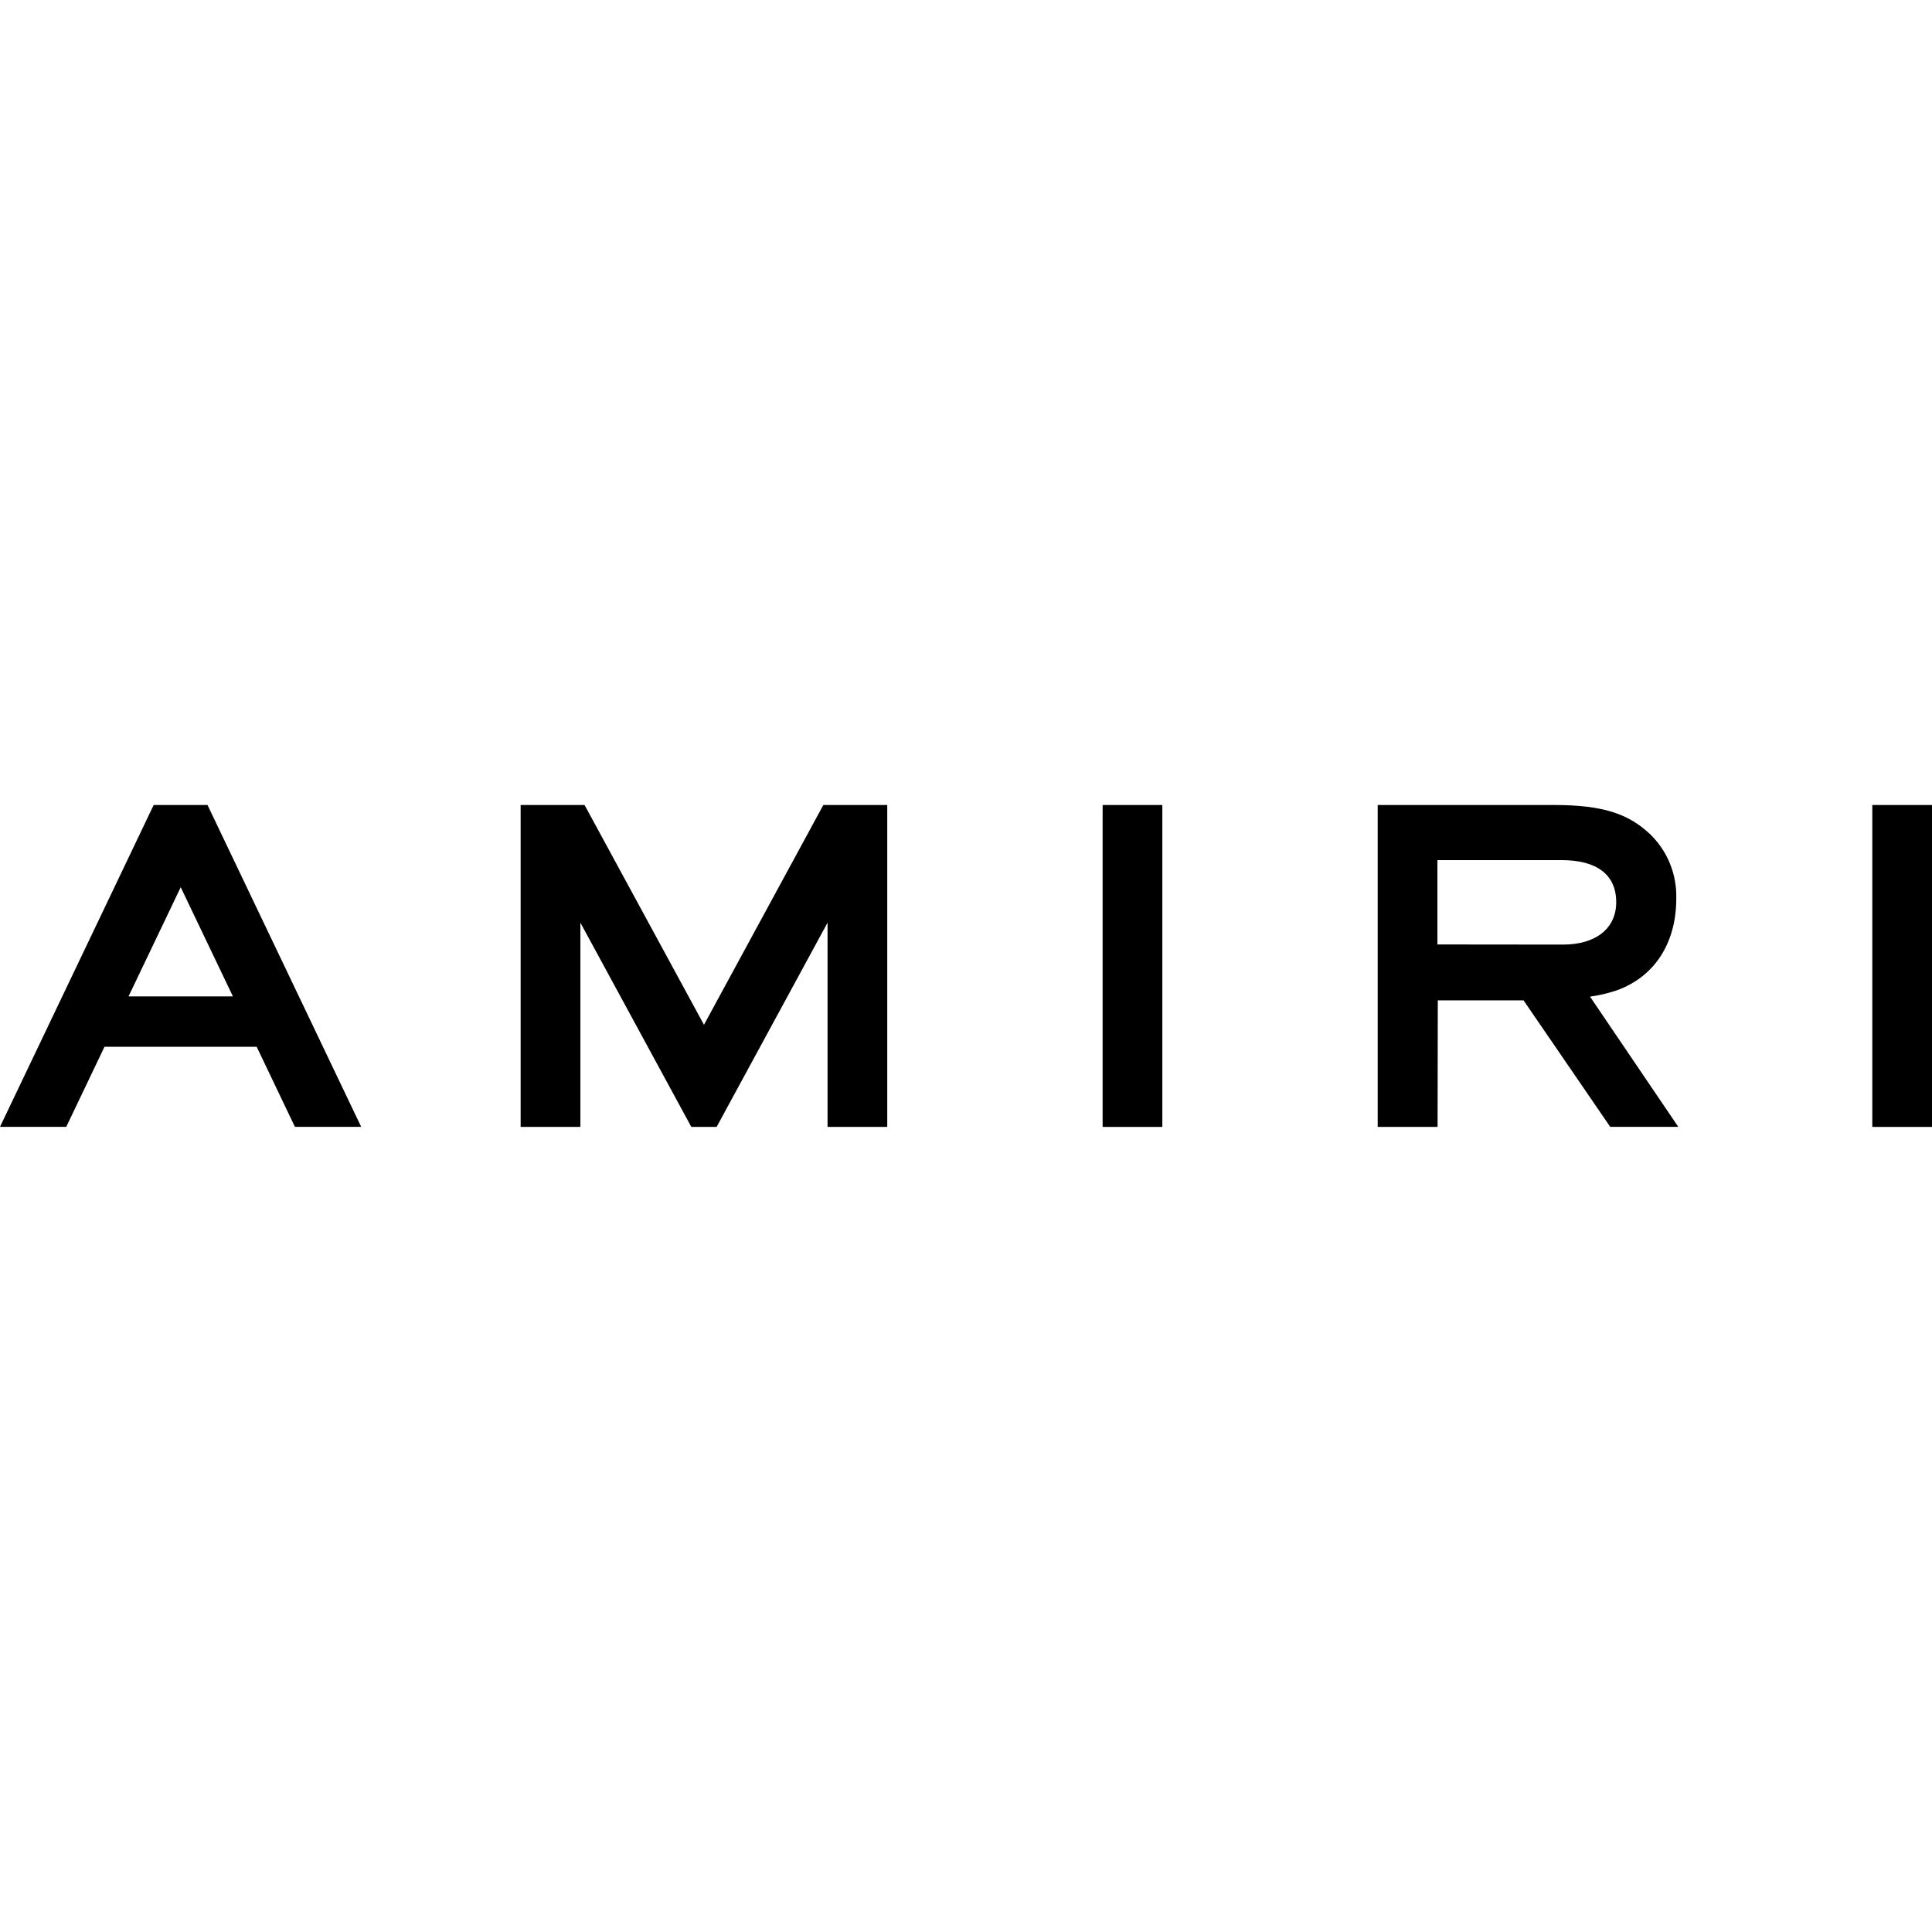
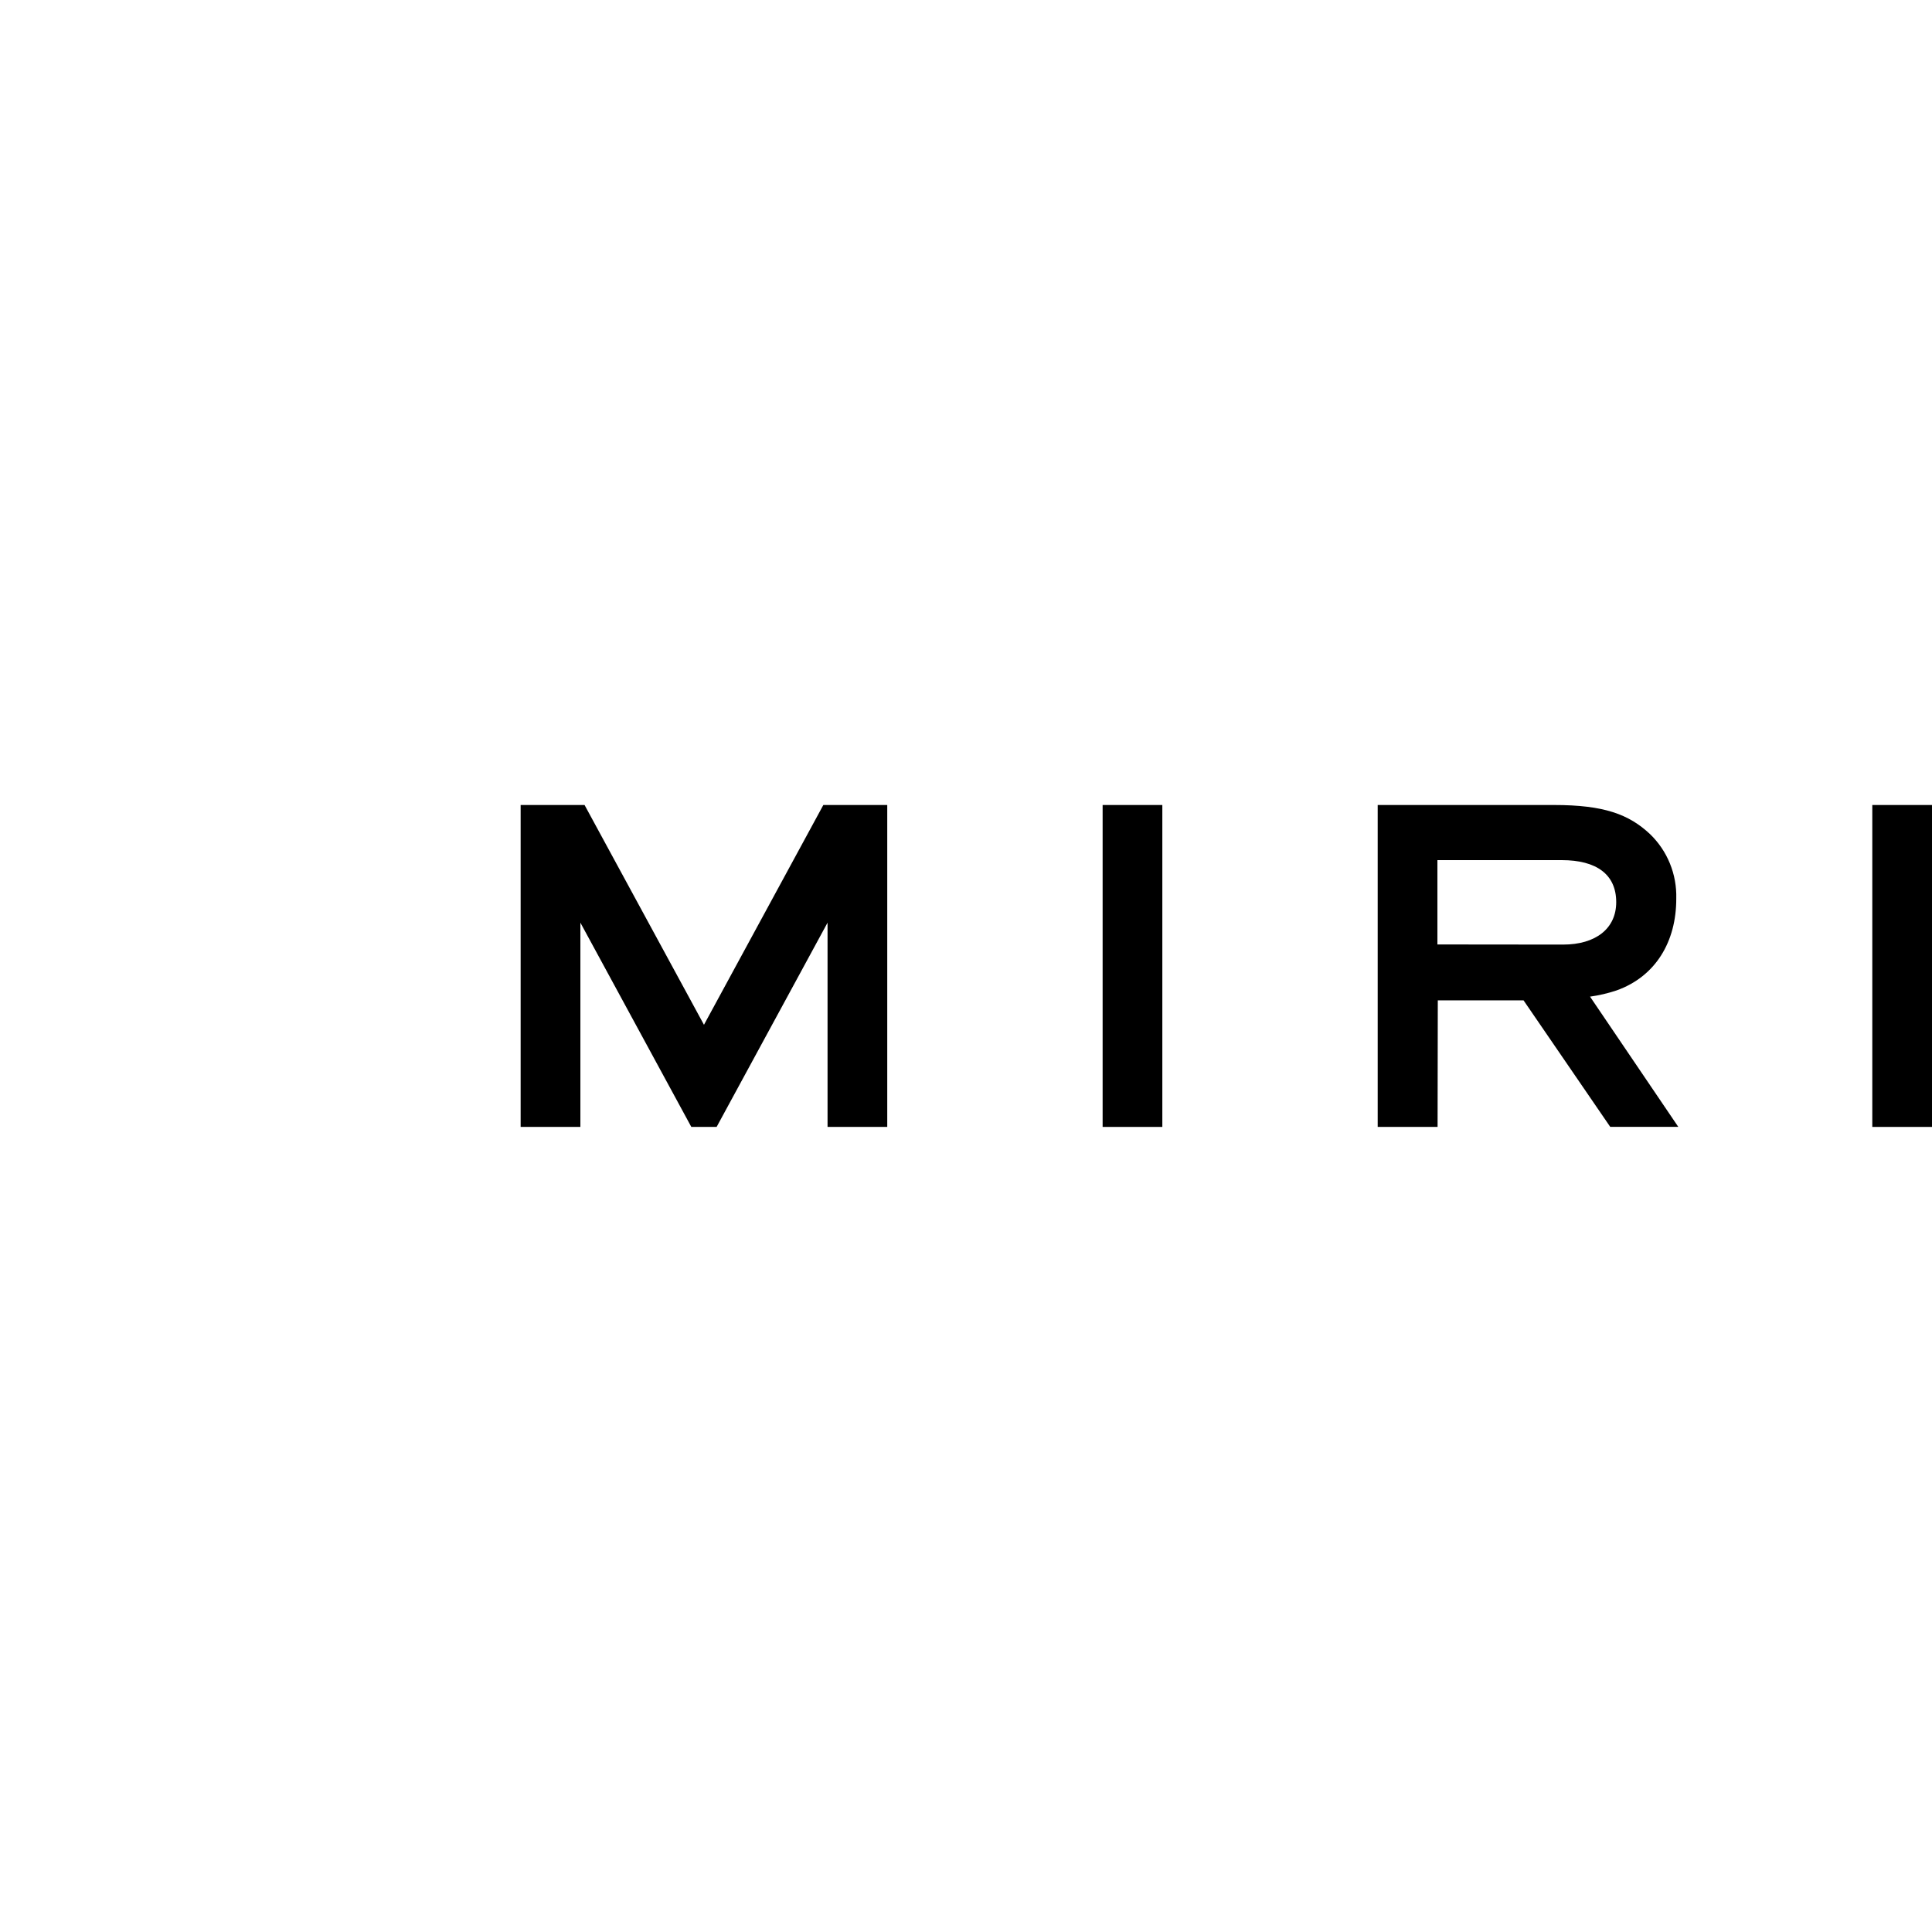
<svg xmlns="http://www.w3.org/2000/svg" width="180" height="180" viewBox="0 0 180 180" fill="none">
  <path d="M108.292 75H102.729V104.992H108.292V75Z" fill="black" />
  <path d="M180 75H174.438V104.992H180V75Z" fill="black" />
  <path d="M65.587 95.477L54.462 75H48.507V104.992H54.073V85.963L64.408 104.992H66.766L77.101 85.963V104.992H82.663V75H76.708L65.587 95.477Z" fill="black" />
-   <path d="M14.317 75L0 104.984H6.174L9.735 97.528H23.915L27.476 104.984H33.65L19.333 75H14.317ZM11.976 92.83L16.837 82.661L21.699 92.83H11.976Z" fill="black" />
  <path d="M148.14 92.854C148.974 92.739 149.796 92.547 150.595 92.281C154.241 90.988 156.186 87.739 156.174 83.708C156.204 82.595 156.004 81.487 155.585 80.457C155.167 79.427 154.539 78.496 153.743 77.725C151.754 75.851 149.412 75 144.786 75H128.357V104.992H133.936L133.956 93.202H141.946L150.02 104.984H156.36L148.14 92.854ZM133.92 87.993V80.136H145.503C148.744 80.136 150.579 81.47 150.579 84.052C150.579 86.507 148.679 88.005 145.62 88.005L133.92 87.993Z" fill="black" />
</svg>